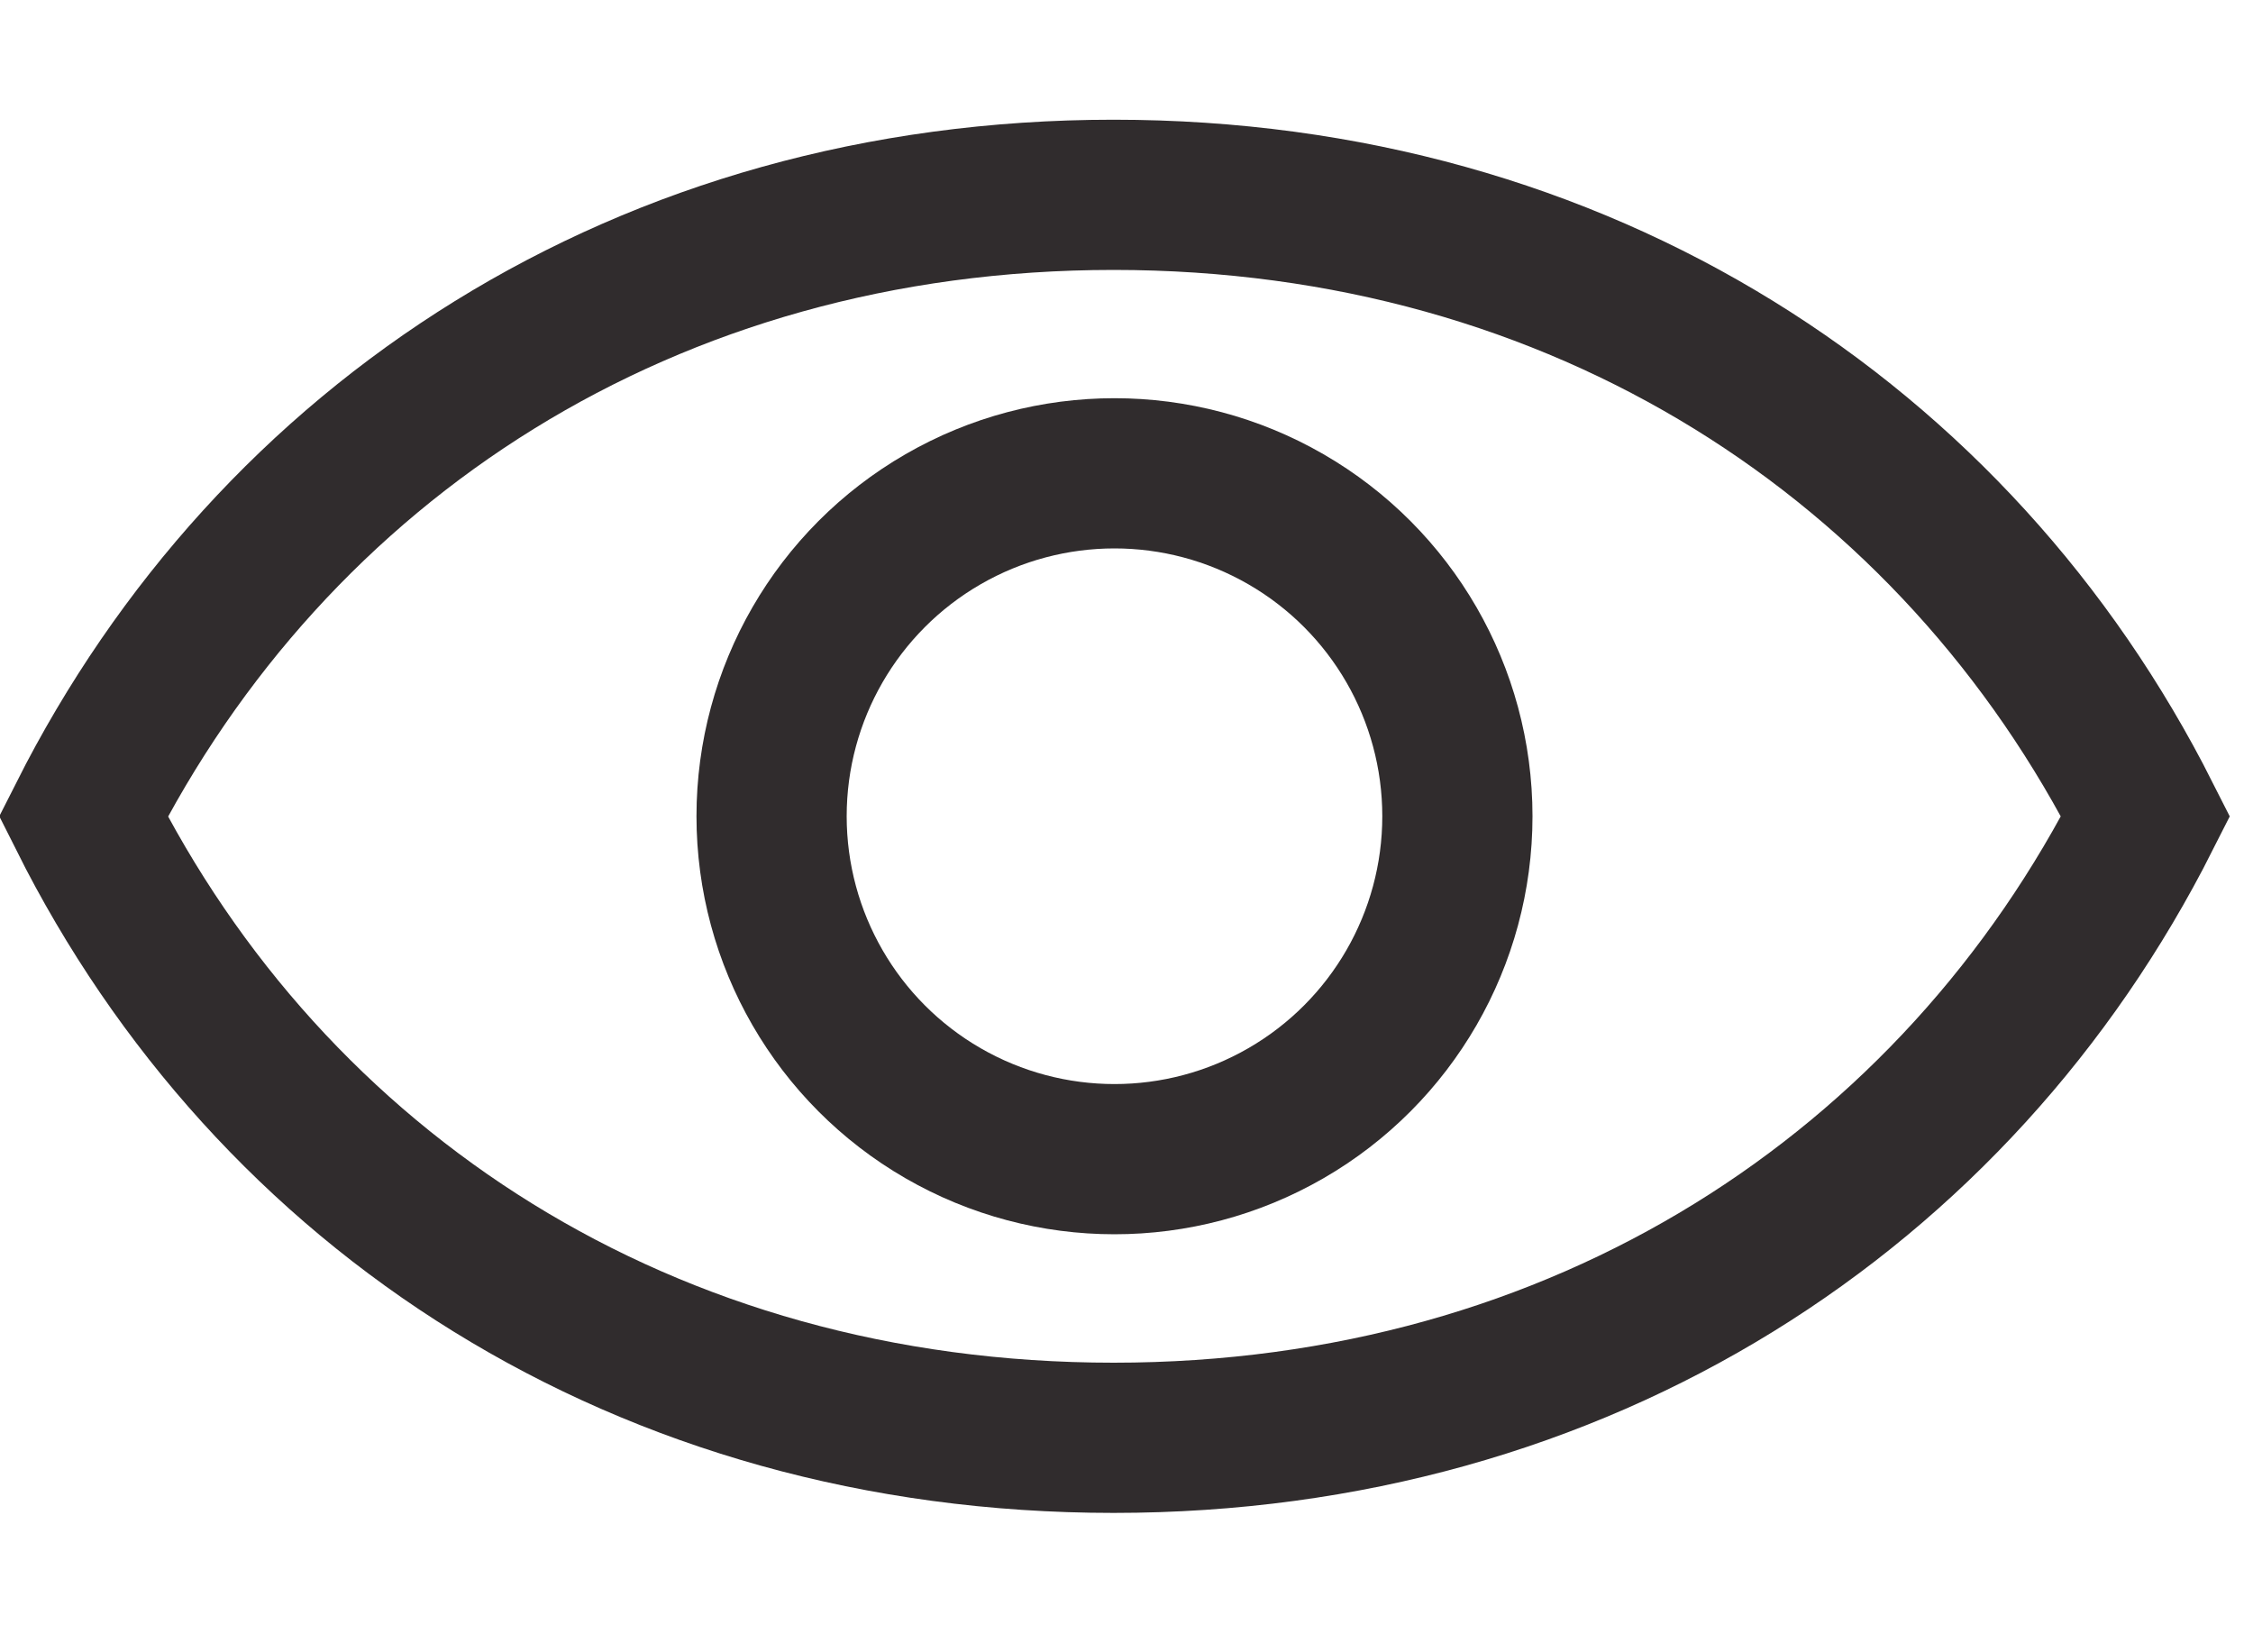
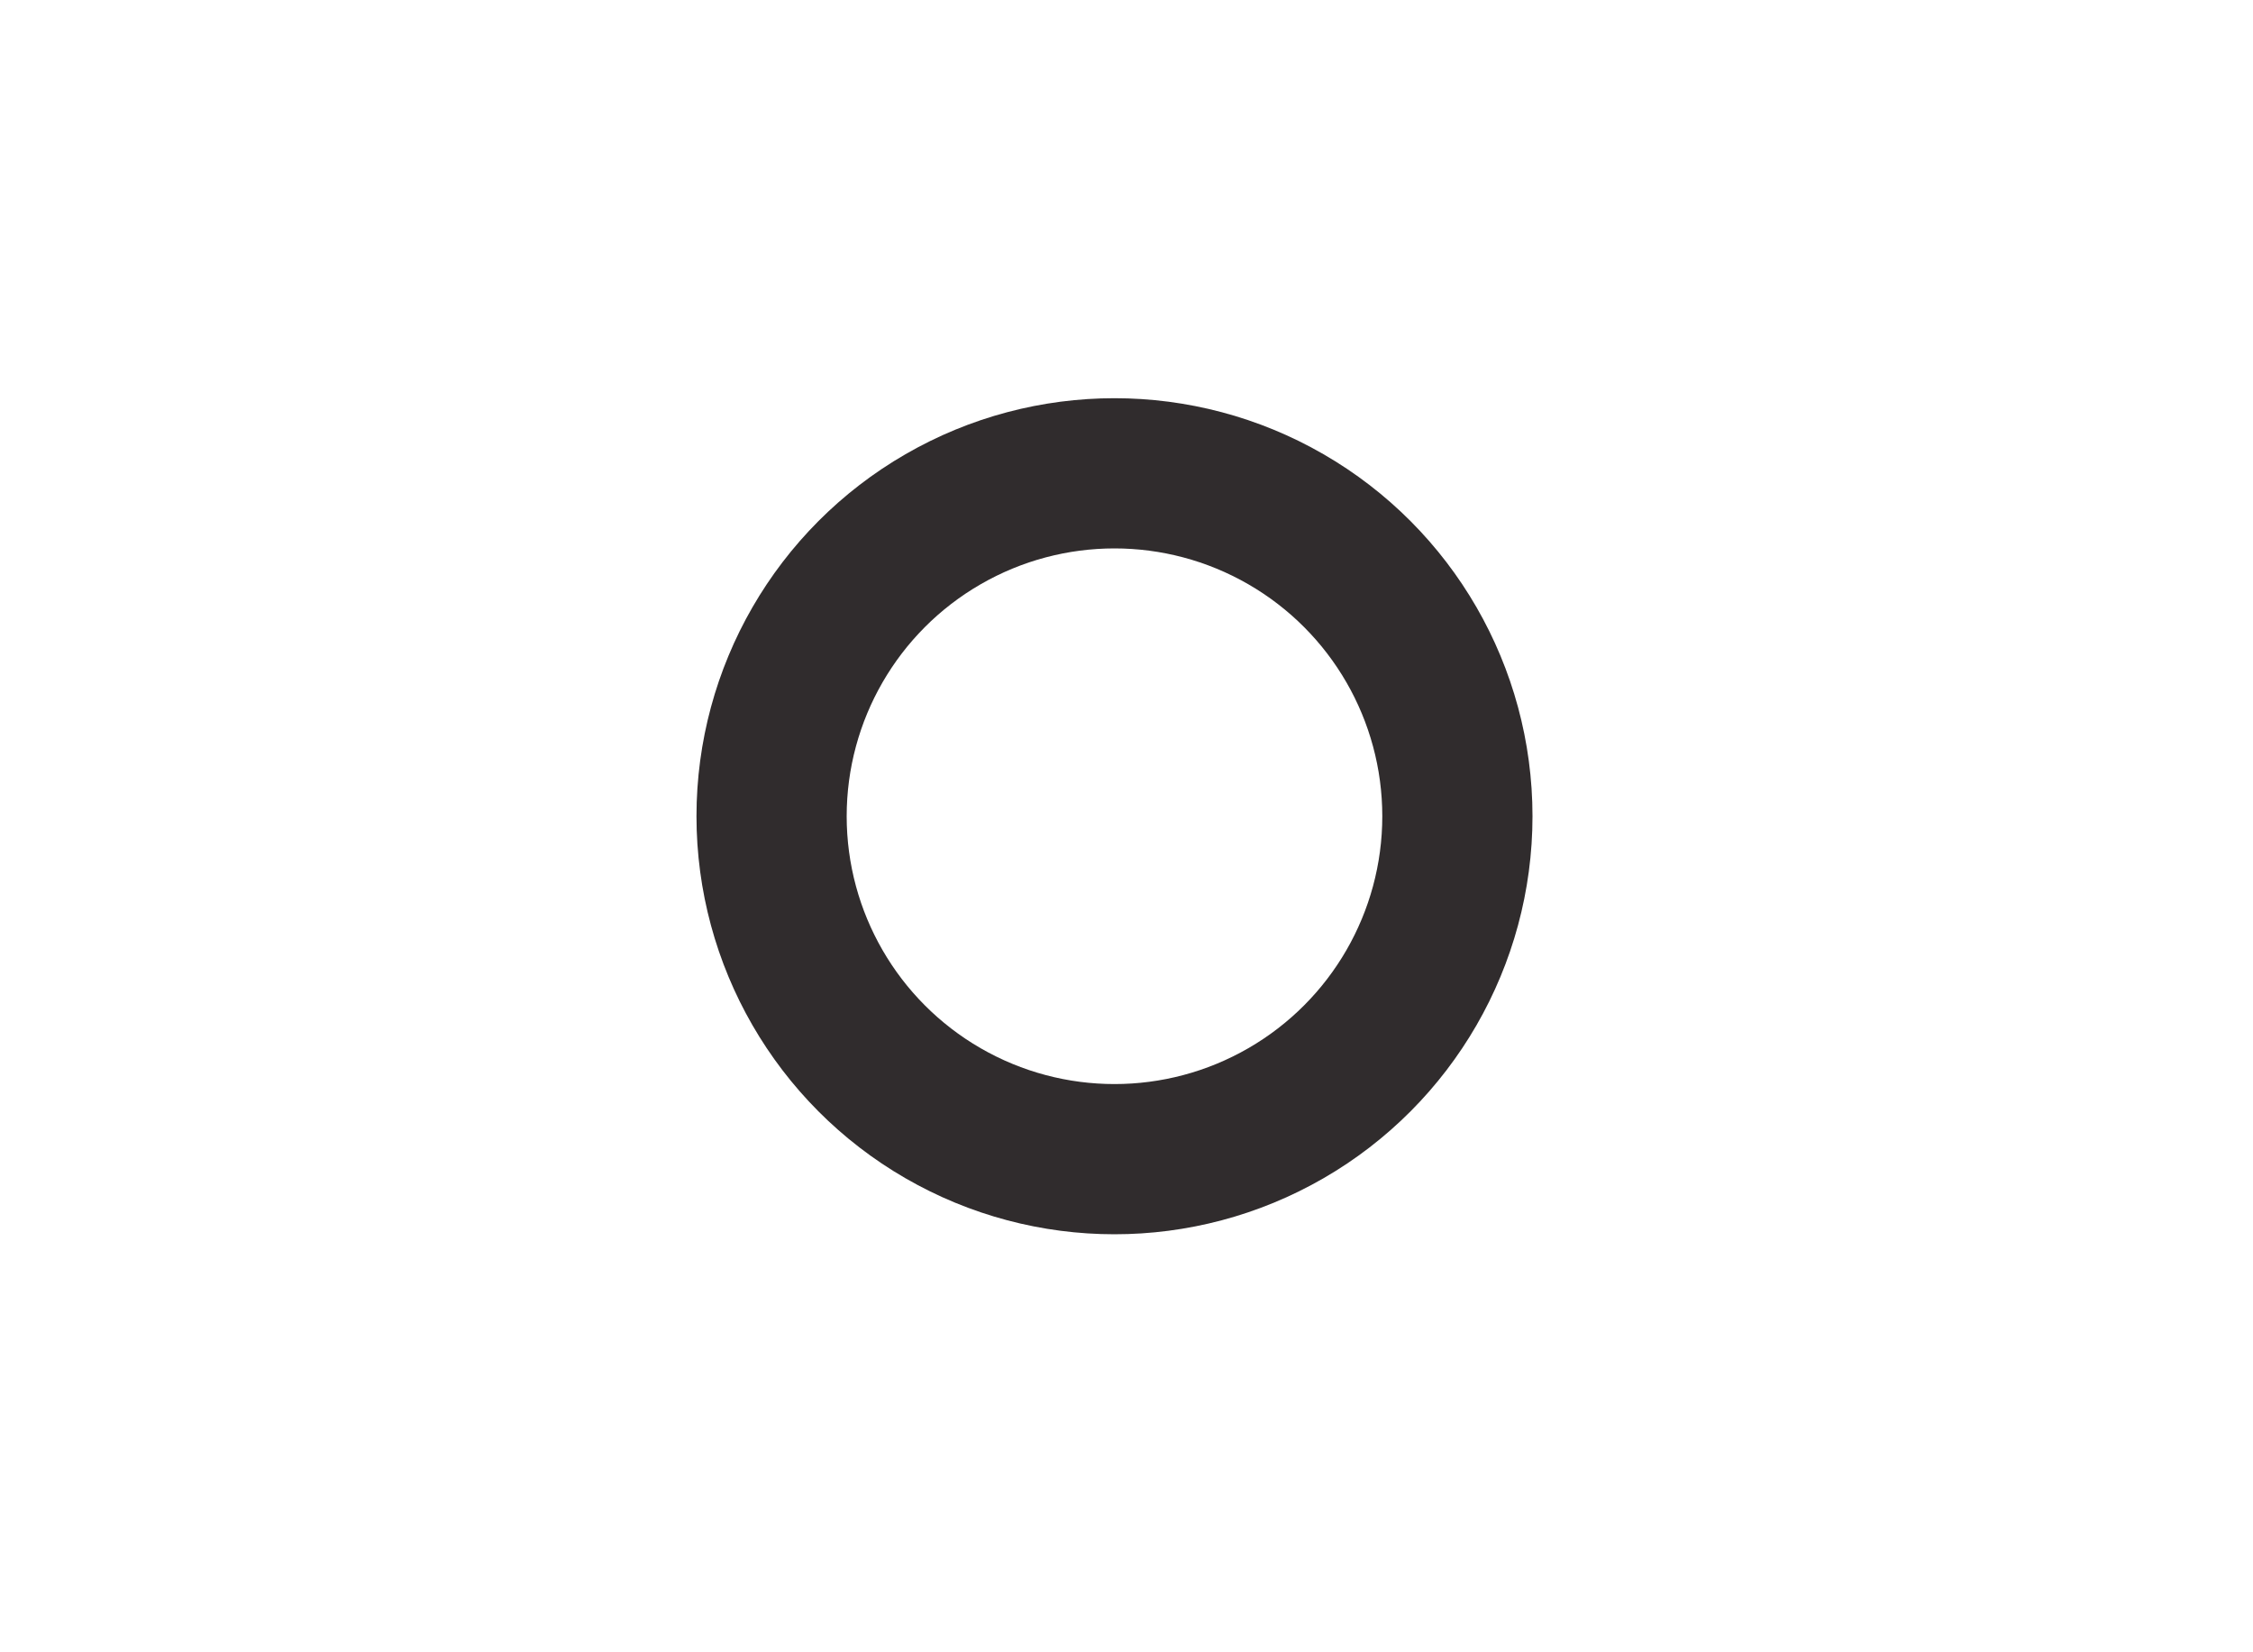
<svg xmlns="http://www.w3.org/2000/svg" width="15" height="11" viewBox="0 0 15 11" fill="none">
-   <path d="M7.414 9.572C4.293 9.572 1.805 7.931 0.555 5.435C1.816 2.938 4.305 1.297 7.414 1.297C10.524 1.297 13.024 2.938 14.285 5.435C13.024 7.931 10.524 9.572 7.414 9.572Z" stroke="#231F20" stroke-opacity="0.94" />
  <circle cx="7.42" cy="5.434" r="2.283" stroke="#231F20" stroke-opacity="0.94" />
</svg>